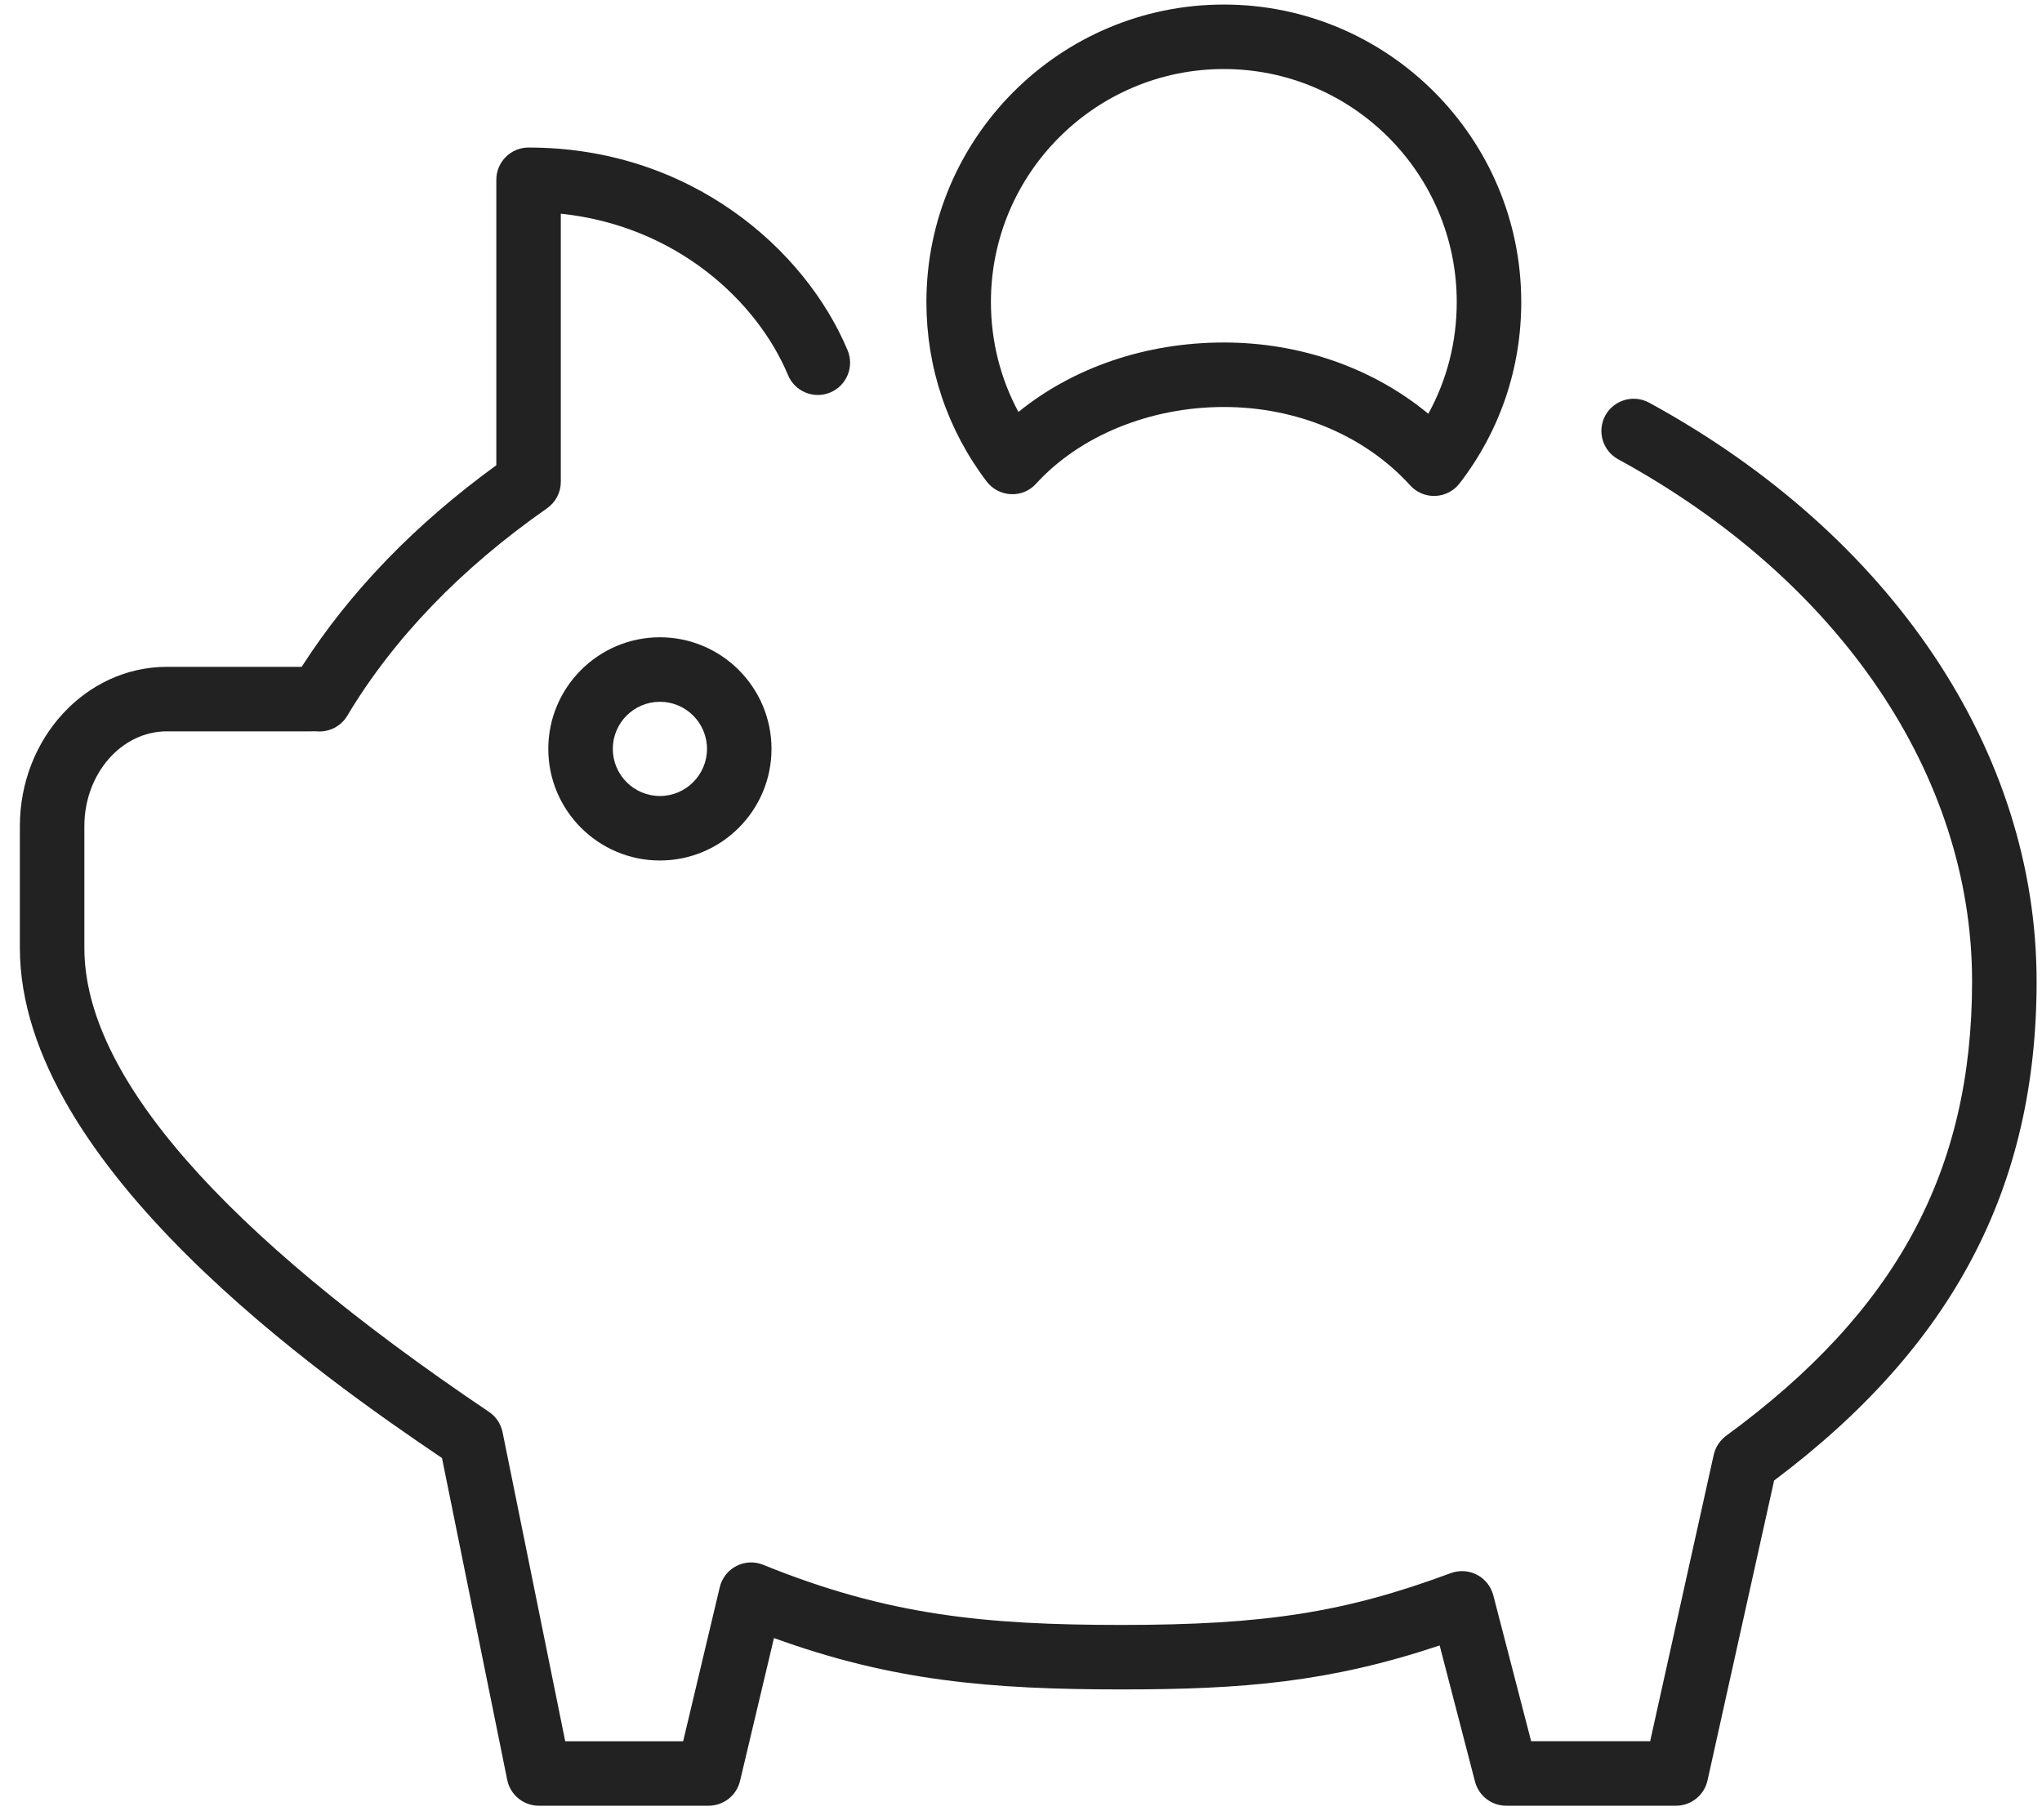
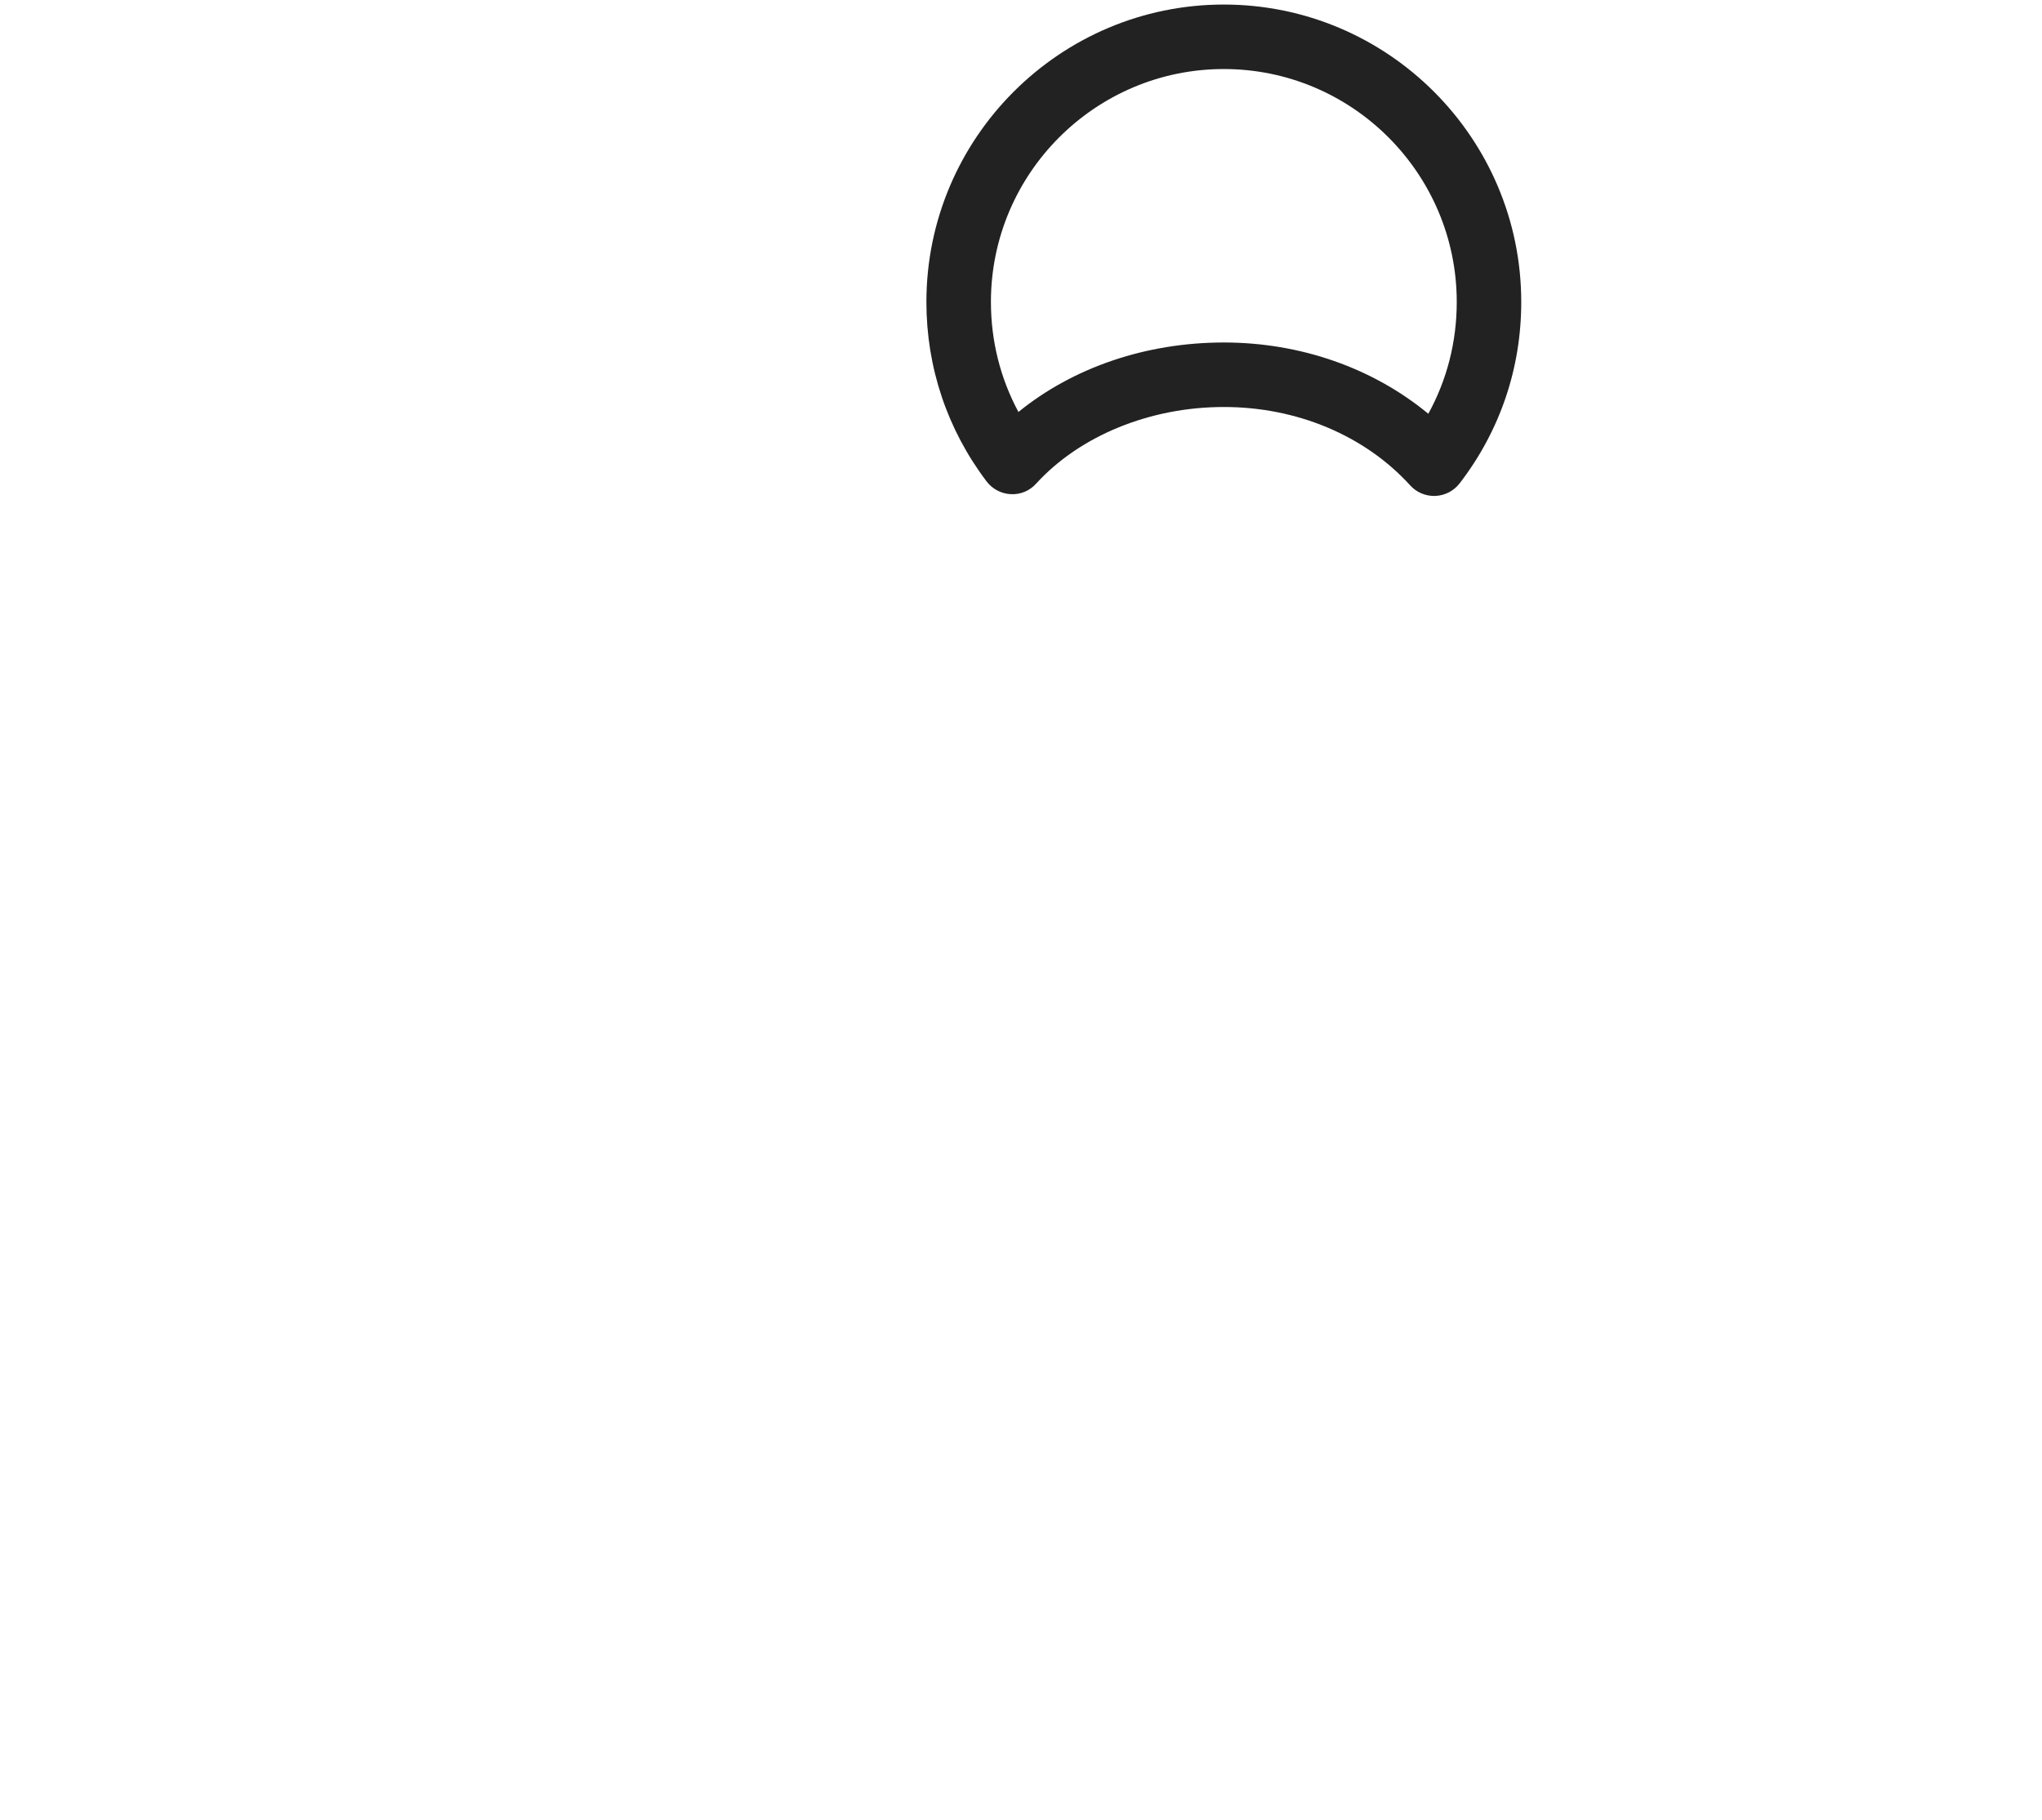
<svg xmlns="http://www.w3.org/2000/svg" width="92" height="82" viewBox="0 0 92 82" fill="none">
-   <path d="M24.703 33.737C24.703 36.509 26.958 38.765 29.731 38.765C32.504 38.765 34.759 36.509 34.759 33.737C34.759 30.965 32.503 28.709 29.731 28.709C26.959 28.709 24.703 30.965 24.703 33.737ZM31.853 33.737C31.853 34.907 30.901 35.859 29.731 35.859C28.561 35.859 27.609 34.907 27.609 33.737C27.609 32.567 28.561 31.615 29.731 31.615C30.901 31.615 31.853 32.567 31.853 33.737Z" fill="#222222" />
-   <path d="M74.299 18.14C73.594 17.758 72.712 18.015 72.326 18.718C71.942 19.422 72.201 20.305 72.906 20.691C82.889 26.14 88.85 34.932 88.85 44.212C88.85 52.761 85.433 59.075 77.77 64.681C77.487 64.891 77.287 65.195 77.21 65.538L74.346 78.441H68.984L67.278 71.865C67.174 71.469 66.907 71.132 66.543 70.942C66.18 70.752 65.749 70.727 65.365 70.868C60.609 72.635 57.005 73.203 50.531 73.203C44.383 73.203 39.989 72.77 34.388 70.495C33.995 70.334 33.551 70.353 33.175 70.549C32.798 70.743 32.526 71.093 32.428 71.504L30.779 78.442H25.465L22.643 64.522C22.567 64.148 22.348 63.819 22.032 63.606C9.934 55.456 3.801 48.425 3.801 42.705V37.218C3.801 34.862 5.468 32.947 7.516 32.947H13.969L14.095 32.946C14.152 32.944 14.204 32.941 14.259 32.947C14.815 32.998 15.357 32.728 15.645 32.246C17.735 28.756 20.764 25.611 24.646 22.899C25.035 22.628 25.267 22.183 25.267 21.709V9.627C30.451 10.168 34.102 13.549 35.505 16.901C35.815 17.642 36.666 17.991 37.407 17.681C38.147 17.372 38.496 16.52 38.187 15.78C36.285 11.235 31.105 6.646 23.814 6.646C23.012 6.646 22.361 7.296 22.361 8.099V20.959C18.694 23.622 15.748 26.672 13.592 30.041H7.516C3.865 30.041 0.895 33.261 0.895 37.218V42.705C0.895 52.545 14.653 62.13 19.913 65.683L22.852 80.183C22.989 80.859 23.584 81.347 24.276 81.347H31.927C32.6 81.347 33.185 80.885 33.342 80.23L34.87 73.793C40.181 75.722 44.593 76.108 50.531 76.108C56.007 76.108 59.895 75.785 64.862 74.127L66.454 80.258C66.621 80.9 67.198 81.347 67.861 81.347H75.511C76.192 81.347 76.782 80.873 76.93 80.209L79.93 66.698C87.995 60.642 91.757 53.483 91.757 44.212C91.757 33.852 85.23 24.105 74.299 18.14Z" fill="#222222" />
  <path d="M45.541 22.262C45.981 22.286 46.391 22.109 46.681 21.789C48.653 19.626 51.815 18.335 55.138 18.335C58.434 18.335 61.494 19.622 63.534 21.866C63.809 22.17 64.201 22.342 64.609 22.342C64.629 22.342 64.648 22.342 64.668 22.341C65.098 22.324 65.498 22.117 65.761 21.776C67.579 19.416 68.539 16.59 68.538 13.605C68.538 6.216 62.526 0.205 55.138 0.205C47.75 0.205 41.738 6.216 41.738 13.605C41.738 16.55 42.676 19.346 44.45 21.688C44.71 22.031 45.11 22.242 45.541 22.262ZM55.138 3.11C60.924 3.11 65.632 7.818 65.632 13.605C65.633 15.393 65.194 17.107 64.351 18.64C61.86 16.582 58.595 15.429 55.139 15.429C51.634 15.429 48.355 16.553 45.884 18.559C45.07 17.045 44.645 15.359 44.645 13.604C44.644 7.818 49.351 3.11 55.138 3.11Z" fill="#222222" />
</svg>